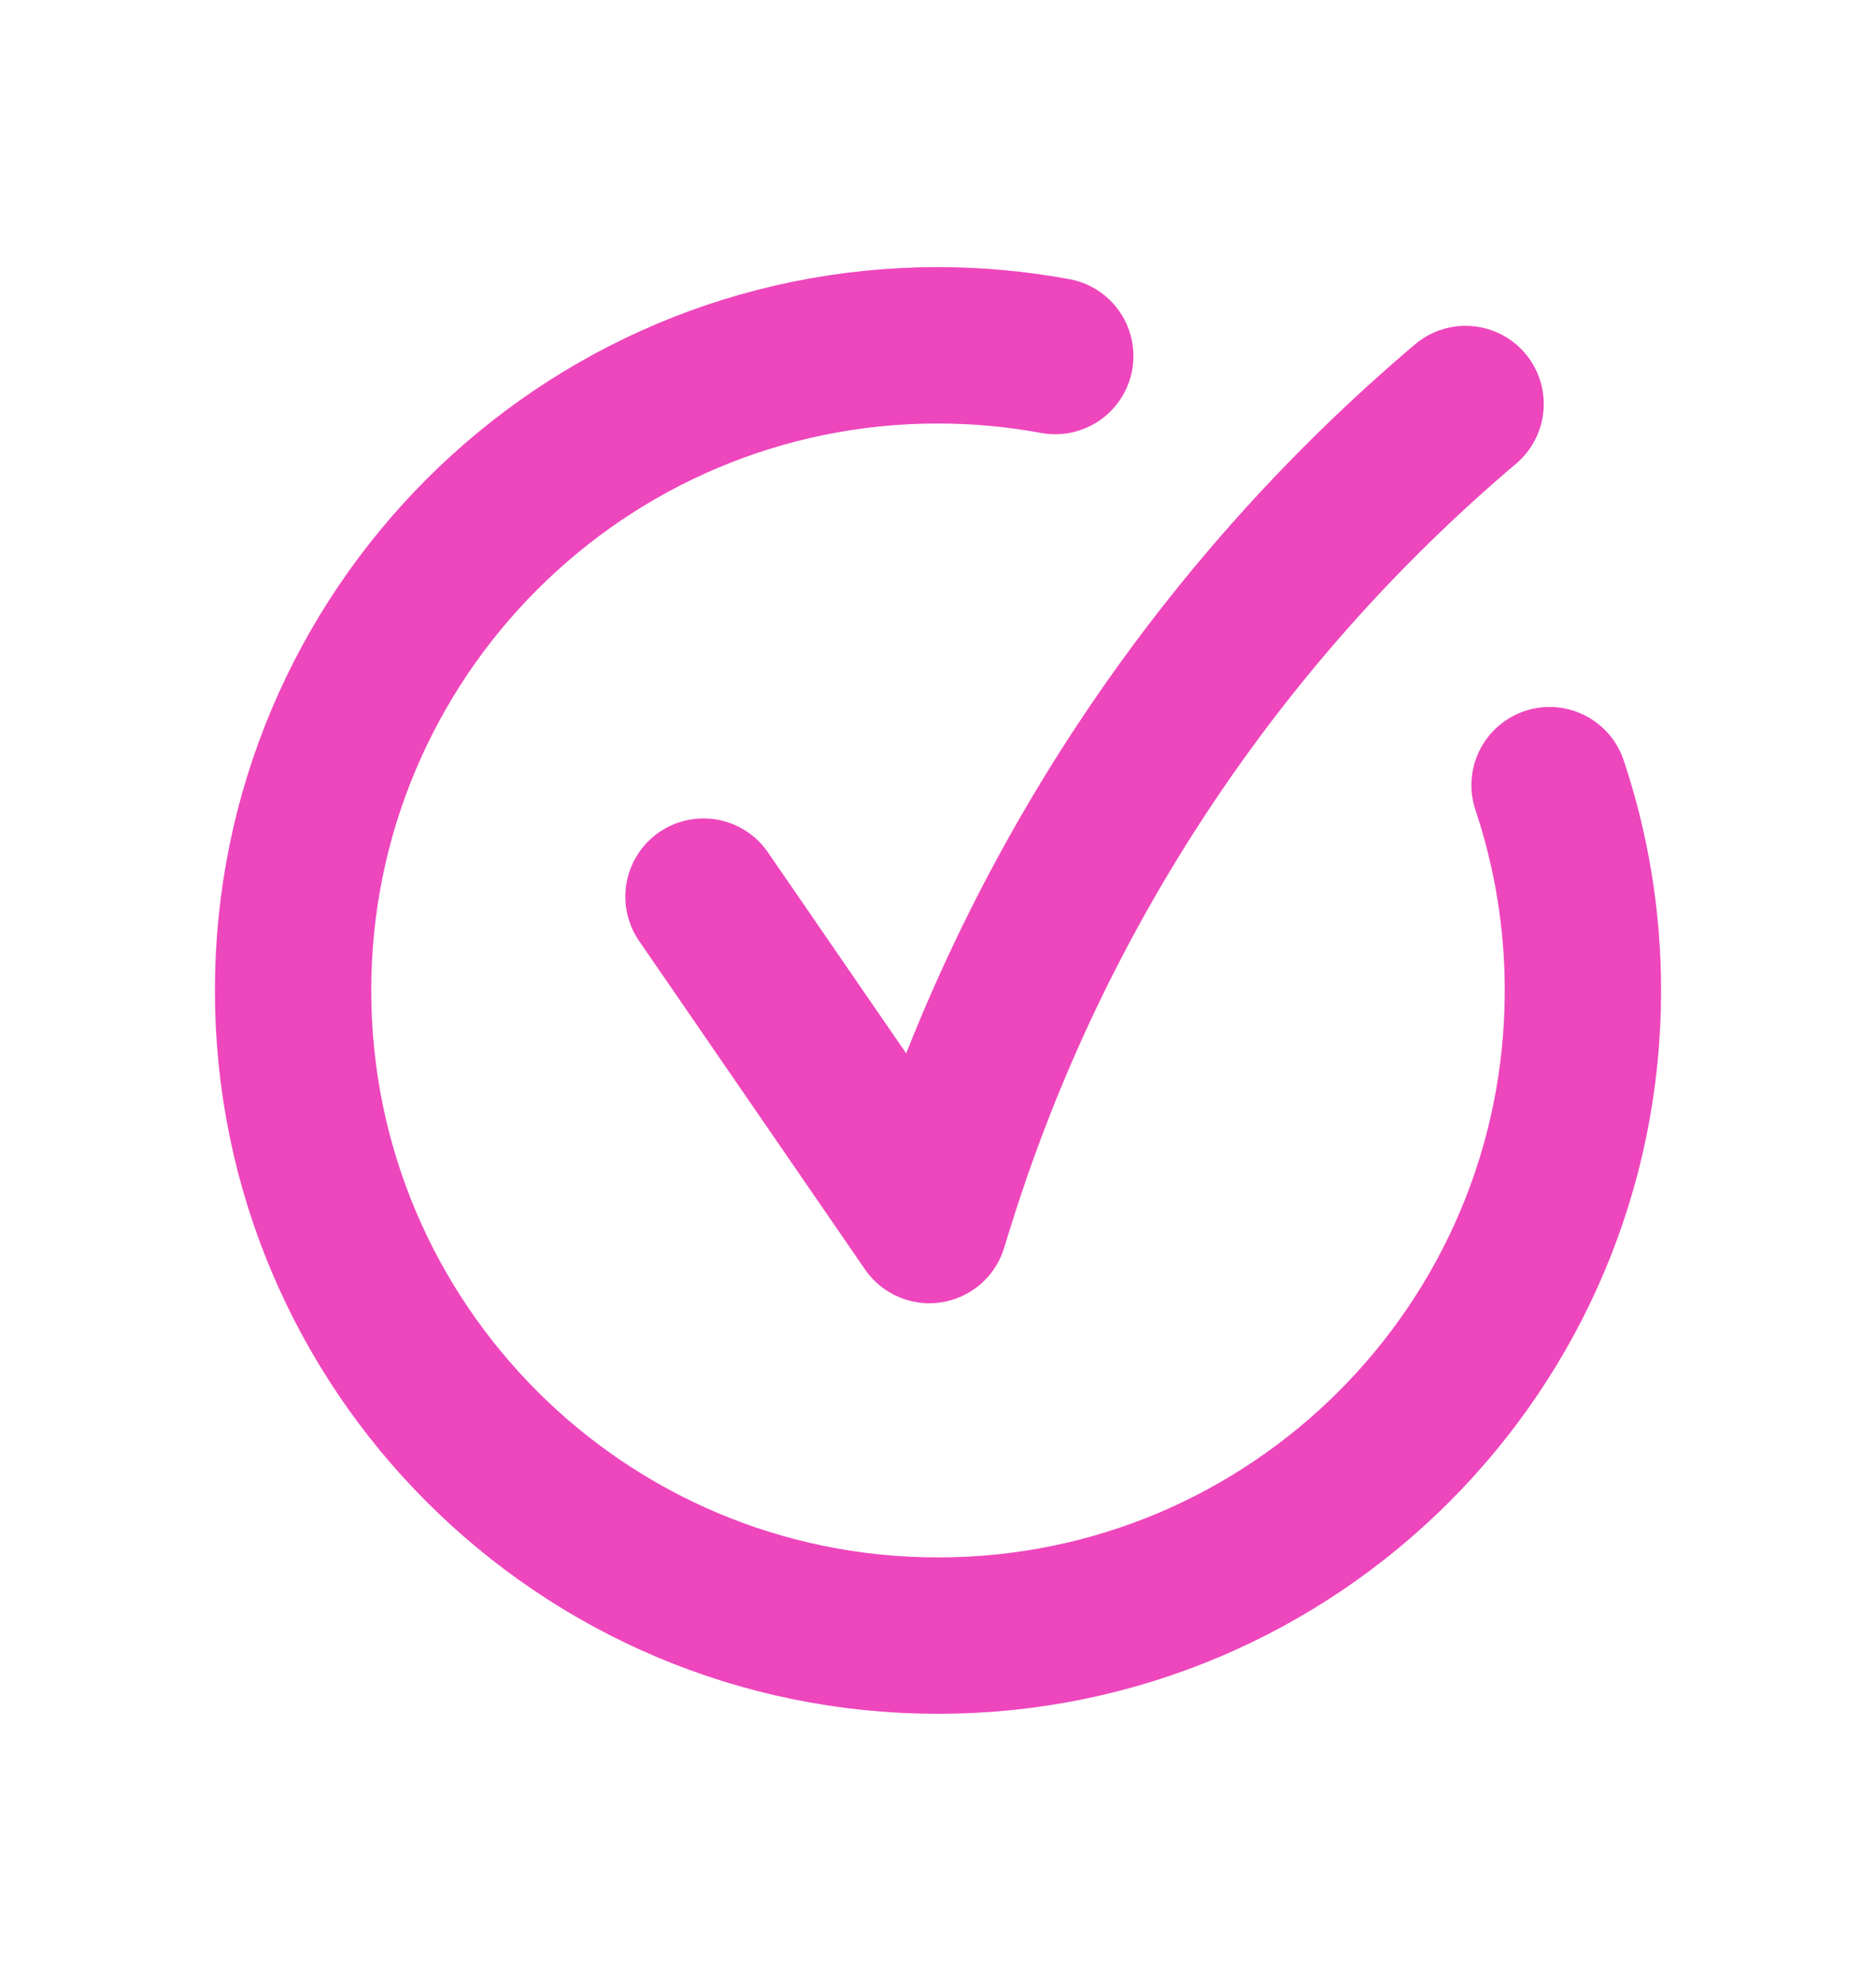
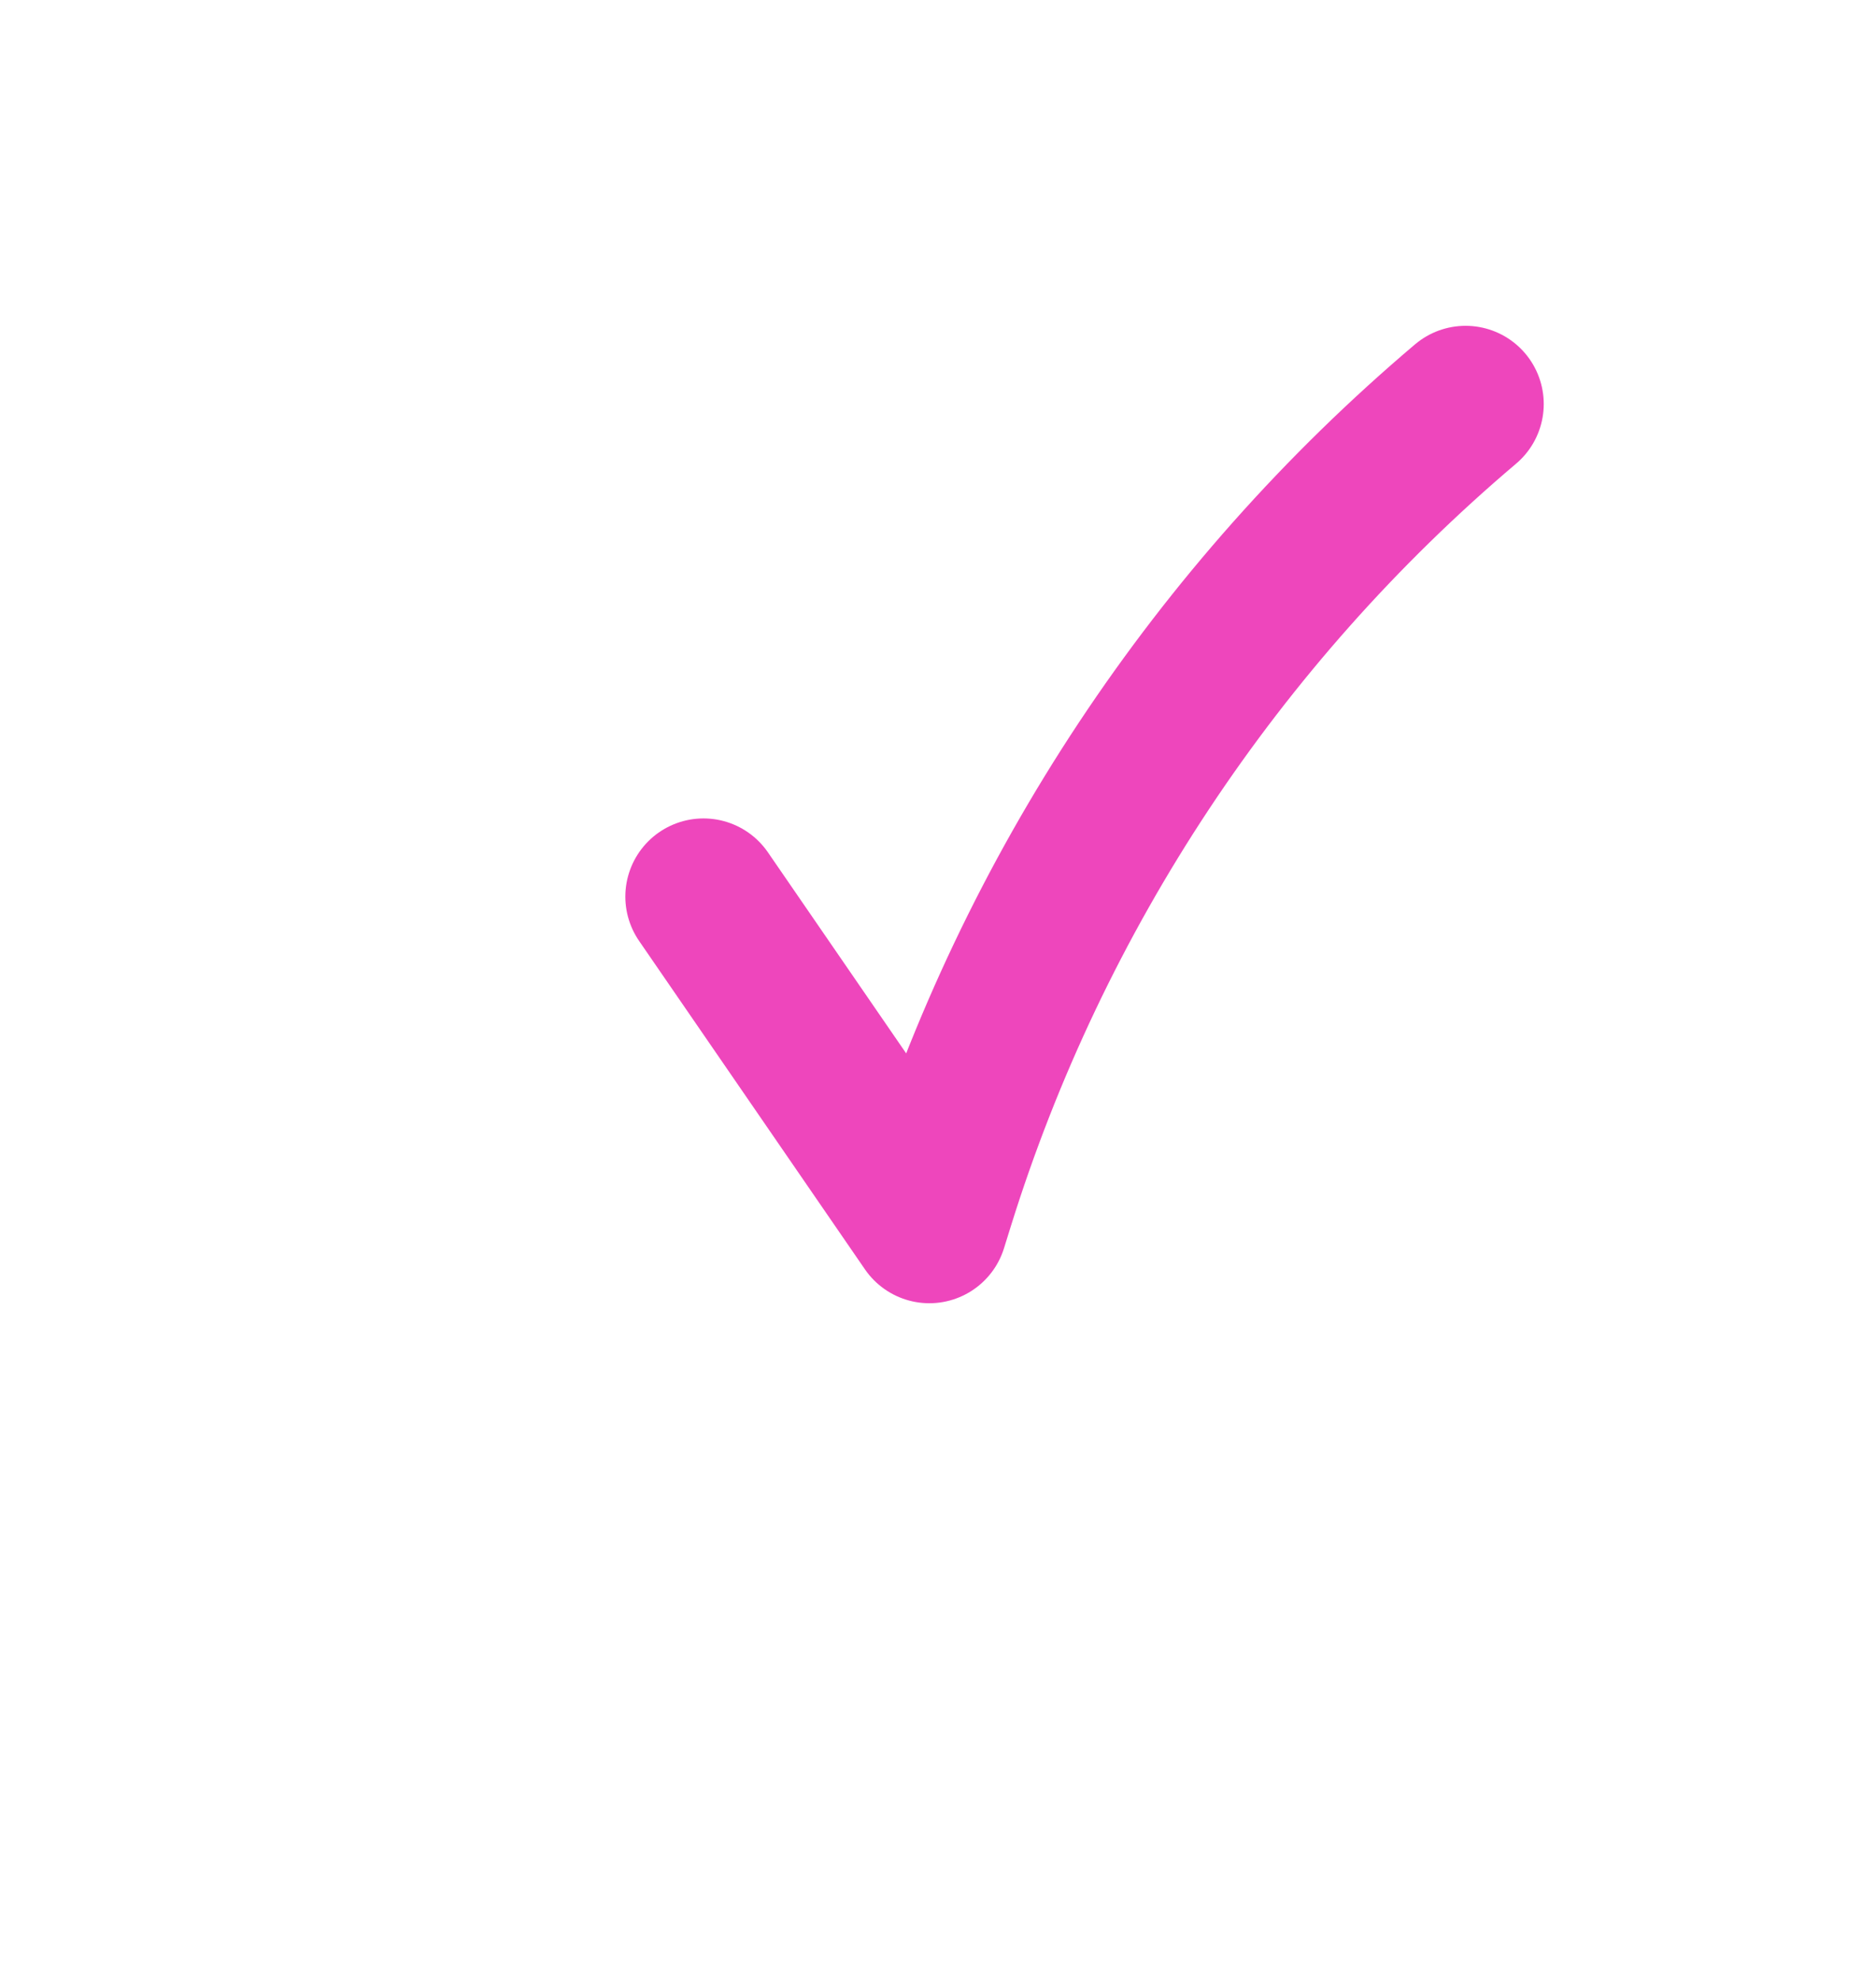
<svg xmlns="http://www.w3.org/2000/svg" width="18" height="19" viewBox="0 0 18 19" fill="none">
-   <path d="M10.125 3.415C9.76 3.348 9.384 3.312 9 3.312C5.583 3.312 2.812 6.083 2.812 9.5C2.812 12.917 5.583 15.688 9 15.688C12.417 15.688 15.188 12.917 15.188 9.5C15.188 8.812 15.075 8.15 14.868 7.531" stroke="#EE46BC" stroke-width="1.5" stroke-linecap="round" stroke-linejoin="round" />
  <path d="M6.75 8.6L8.917 11.75L8.982 11.541C9.912 8.555 11.675 5.896 14.062 3.875" stroke="#EE46BC" stroke-width="1.5" stroke-linecap="round" stroke-linejoin="round" />
</svg>